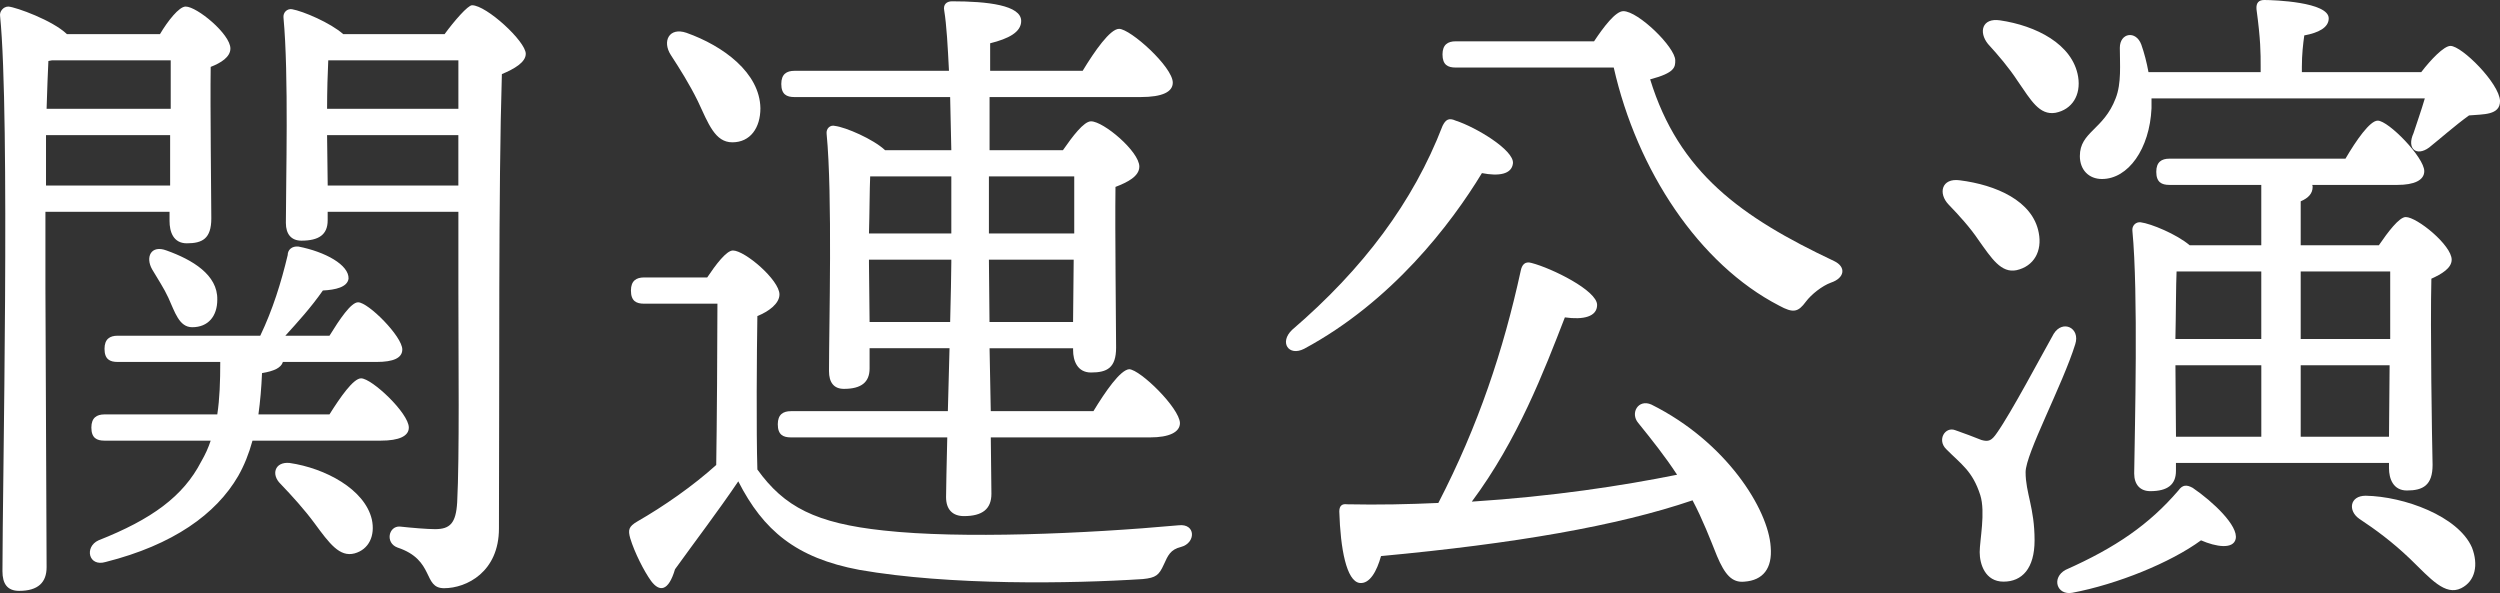
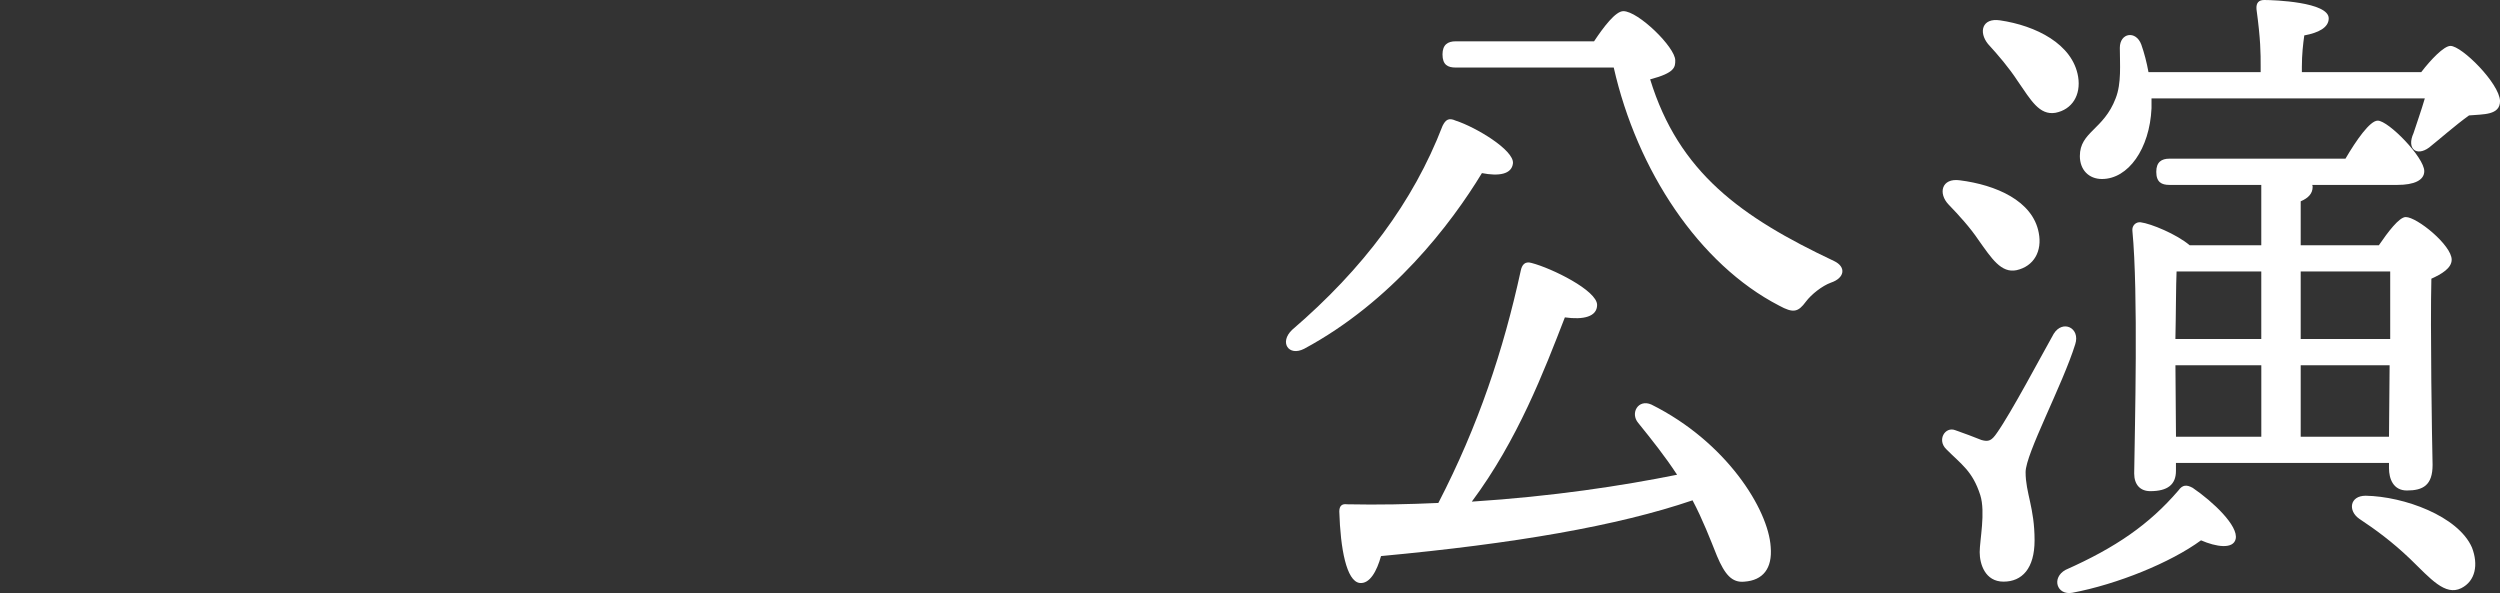
<svg xmlns="http://www.w3.org/2000/svg" version="1.1" id="レイヤー_1" x="0px" y="0px" width="72.428px" height="17.181px" viewBox="0 0 72.428 17.181" enable-background="new 0 0 72.428 17.181" xml:space="preserve">
  <rect x="0" y="0" width="72.428" height="17.181" fill="#333333" stroke="none" />
  <g>
-     <path fill="#FFFFFF" d="M1.316,6.136c0,1.045,0,1.918,0,2.223c0,0.684,0.034,7.276,0.034,8.074c0,0.437-0.242,0.685-0.795,0.685   c-0.346,0-0.484-0.209-0.484-0.57c0-2.413,0.225-13.185-0.069-16.091C-0.016,0.342,0.088,0.19,0.244,0.19   c0.225,0.019,1.279,0.399,1.694,0.798h2.697C4.86,0.608,5.188,0.19,5.378,0.19c0.329,0,1.297,0.798,1.297,1.216   c0,0.247-0.277,0.418-0.571,0.532c-0.017,1.159,0.018,3.8,0.018,4.389s-0.26,0.722-0.709,0.722c-0.397,0-0.501-0.342-0.501-0.646   V6.136H1.316z M4.929,5.376V3.914H1.333v1.462H4.929z M1.402,1.767C1.385,2.09,1.368,2.583,1.35,3.153h3.596V1.748h-3.44   L1.402,1.767z M9.545,12.006c0.311-0.494,0.691-1.045,0.916-1.045c0.312,0,1.383,1.008,1.383,1.426   c0,0.246-0.277,0.379-0.813,0.379H7.315c-0.104,0.381-0.242,0.723-0.415,1.026c-0.64,1.102-1.884,1.995-3.838,2.489   c-0.501,0.151-0.623-0.438-0.208-0.627c1.539-0.608,2.455-1.273,2.974-2.28c0.121-0.209,0.207-0.399,0.276-0.608H3.027   c-0.225,0-0.38-0.076-0.38-0.379c0-0.285,0.156-0.381,0.38-0.381h3.268c0.069-0.455,0.086-0.949,0.086-1.52H3.408   c-0.225,0-0.38-0.076-0.38-0.38c0-0.285,0.155-0.38,0.38-0.38H7.54c0.363-0.76,0.605-1.539,0.795-2.336   c0-0.152,0.121-0.266,0.311-0.247c0.778,0.152,1.469,0.532,1.452,0.931c-0.035,0.247-0.38,0.323-0.744,0.342   C9.009,8.91,8.628,9.328,8.266,9.727h1.279c0.294-0.475,0.623-0.969,0.83-0.969c0.294,0,1.28,0.988,1.28,1.367   c0,0.248-0.26,0.361-0.744,0.361H8.196c-0.052,0.171-0.259,0.266-0.605,0.323c-0.017,0.418-0.052,0.817-0.104,1.196H9.545z    M6.295,8.682c0,0.475-0.26,0.798-0.726,0.798c-0.38,0-0.501-0.437-0.692-0.855C4.756,8.359,4.566,8.074,4.41,7.808   C4.203,7.447,4.376,7.086,4.825,7.257C5.569,7.523,6.312,7.96,6.295,8.682z M10.772,15.046c0.104,0.475-0.086,0.874-0.501,0.987   c-0.432,0.114-0.726-0.285-1.158-0.873c-0.294-0.399-0.657-0.799-0.985-1.141c-0.277-0.266-0.173-0.646,0.259-0.607   C9.424,13.564,10.565,14.172,10.772,15.046z M12.881,0.988c0.277-0.38,0.674-0.836,0.795-0.836c0.415,0,1.556,1.045,1.556,1.406   c0,0.247-0.329,0.437-0.692,0.589C14.438,5.433,14.472,11,14.455,15.312c0,1.254-0.934,1.729-1.59,1.729   c-0.623,0-0.259-0.817-1.349-1.178c-0.363-0.134-0.259-0.627,0.069-0.608c0.346,0.038,0.795,0.075,1.02,0.075   c0.432,0,0.605-0.17,0.64-0.778c0.069-1.329,0.035-4.142,0.035-6.098V6.136H9.493v0.247c0,0.418-0.259,0.589-0.761,0.589   c-0.294,0-0.45-0.19-0.45-0.513c0-1.216,0.086-4.293-0.069-5.946C8.196,0.361,8.317,0.247,8.456,0.266   C8.784,0.323,9.58,0.665,9.942,0.988H12.881z M9.51,1.748C9.493,2.071,9.476,2.66,9.476,3.153h3.804V1.748H9.51z M13.279,5.376   V3.914H9.476l0.018,1.462H13.279z" />
-     <path fill="#FFFFFF" d="M20.49,8.036c0.242-0.361,0.553-0.779,0.744-0.779c0.346,0,1.348,0.855,1.348,1.273   c0,0.266-0.311,0.494-0.64,0.627c-0.017,1.007-0.034,3.343,0,4.445c0.778,1.084,1.694,1.559,3.665,1.768   c2.23,0.246,5.826,0.095,8.541-0.152c0.501-0.057,0.501,0.513,0.069,0.627c-0.311,0.076-0.38,0.247-0.501,0.513   c-0.138,0.304-0.225,0.38-0.605,0.418c-2.075,0.134-5.602,0.19-8.212-0.266c-1.833-0.343-2.784-1.14-3.51-2.565   c-0.605,0.894-1.245,1.729-1.833,2.547c-0.19,0.645-0.449,0.664-0.691,0.342c-0.208-0.285-0.484-0.836-0.605-1.235   c-0.069-0.247-0.052-0.342,0.208-0.494c0.761-0.437,1.607-1.025,2.282-1.634c0.018-1.063,0.035-3.628,0.035-4.673h-2.126   c-0.225,0-0.38-0.076-0.38-0.38c0-0.285,0.156-0.38,0.38-0.38H20.49z M19.436,1.596c-0.259-0.399-0.052-0.817,0.45-0.646   c1.072,0.38,2.126,1.159,2.144,2.185c0,0.57-0.293,0.988-0.813,0.988c-0.501,0-0.691-0.532-1.002-1.197   C19.972,2.432,19.695,1.995,19.436,1.596z M27.509,10.088h-2.316v0.588c0,0.399-0.242,0.59-0.744,0.59   c-0.294,0-0.432-0.19-0.432-0.514c0-1.329,0.104-5.091-0.069-6.876c-0.018-0.152,0.104-0.266,0.242-0.228   c0.311,0.038,1.106,0.38,1.452,0.703h1.919c-0.017-0.513-0.017-1.026-0.034-1.539h-4.512c-0.225,0-0.38-0.076-0.38-0.38   c0-0.285,0.155-0.38,0.38-0.38h4.478c-0.035-0.703-0.069-1.33-0.138-1.748c-0.035-0.171,0.069-0.266,0.225-0.266   c1.037,0,2.005,0.114,2.005,0.57c0,0.323-0.363,0.513-0.899,0.646v0.798h2.68c0.346-0.57,0.795-1.216,1.055-1.216   c0.328,0,1.556,1.102,1.556,1.558c0,0.266-0.294,0.418-0.934,0.418h-4.374v1.539h2.126c0.277-0.399,0.605-0.836,0.813-0.836   c0.363,0,1.4,0.874,1.4,1.311c0,0.285-0.346,0.456-0.691,0.589c-0.017,1.311,0.018,4.009,0.018,4.654   c0,0.589-0.26,0.723-0.727,0.723c-0.397,0-0.519-0.343-0.519-0.646v-0.057h-2.42l0.035,1.823h2.974   c0.346-0.569,0.778-1.196,1.037-1.216c0.329,0.02,1.453,1.121,1.47,1.559c0,0.266-0.311,0.417-0.864,0.417h-4.616l0.018,1.634   c0,0.438-0.259,0.646-0.795,0.646c-0.329,0-0.519-0.19-0.519-0.551c0-0.248,0.017-0.912,0.035-1.729h-4.53   c-0.225,0-0.38-0.075-0.38-0.38c0-0.285,0.156-0.38,0.38-0.38h4.547L27.509,10.088z M27.561,6.763c0-0.456,0-1.026,0-1.653H25.21   c-0.017,0.361-0.017,1.064-0.035,1.653H27.561z M27.527,9.328c0.017-0.76,0.034-1.387,0.034-1.729V7.523h-2.386v0.095l0.018,1.71   H27.527z M28.65,5.11v1.653h2.472c0-0.646,0-1.254,0-1.653H28.65z M31.088,9.328l0.018-1.805H28.65l0.017,1.805H31.088z" />
    <path fill="#FFFFFF" d="M37.781,10.106c-0.45,0.228-0.726-0.19-0.346-0.551c2.058-1.767,3.509-3.705,4.357-5.908   c0.086-0.171,0.173-0.247,0.381-0.152c0.588,0.19,1.693,0.855,1.659,1.235c-0.034,0.323-0.415,0.38-0.899,0.285   C42.034,6.497,40.322,8.739,37.781,10.106z M51.299,15.844c0.053,0.627-0.225,0.969-0.76,1.007   c-0.363,0.038-0.57-0.209-0.795-0.741c-0.191-0.475-0.416-1.063-0.709-1.615c-2.179,0.742-5.152,1.254-9.025,1.615   c-0.121,0.438-0.328,0.816-0.622,0.779c-0.38-0.057-0.554-0.988-0.587-2.07c0-0.172,0.086-0.229,0.225-0.209   c0.916,0.019,1.797,0,2.645-0.039c1.158-2.241,1.885-4.426,2.386-6.725c0.034-0.171,0.121-0.285,0.312-0.228   c0.588,0.152,1.901,0.798,1.901,1.216c0,0.342-0.397,0.437-0.934,0.361c-0.604,1.557-1.366,3.552-2.696,5.338   c2.351-0.152,4.339-0.456,5.947-0.779c-0.347-0.531-0.727-1.007-1.125-1.5c-0.242-0.285,0-0.703,0.381-0.533   C50.02,12.805,51.231,14.761,51.299,15.844z M46.182,1.197c0.277-0.418,0.623-0.874,0.848-0.874c0.432,0,1.504,1.045,1.504,1.425   c0,0.19,0,0.361-0.727,0.551c0.83,2.697,2.629,3.989,5.325,5.262c0.363,0.171,0.312,0.494-0.087,0.627   c-0.259,0.095-0.57,0.342-0.726,0.551c-0.225,0.304-0.362,0.342-0.778,0.114c-2.316-1.197-4.114-3.913-4.789-6.896h-4.58   c-0.225,0-0.381-0.076-0.381-0.38c0-0.285,0.156-0.38,0.381-0.38H46.182z" />
    <path fill="#FFFFFF" d="M58.684,13.678c0,0.608,0.26,1.025,0.26,1.977c0,0.816-0.363,1.196-0.899,1.196s-0.691-0.513-0.691-0.854   s0.173-1.159,0.017-1.653c-0.225-0.702-0.553-0.893-0.984-1.329c-0.277-0.267-0.035-0.666,0.259-0.552   c0.225,0.076,0.57,0.209,0.761,0.285c0.207,0.058,0.294,0.019,0.449-0.209c0.415-0.589,1.279-2.223,1.643-2.869   c0.26-0.418,0.777-0.171,0.623,0.304C59.756,11.151,58.684,13.146,58.684,13.678z M56.782,5.224   c1.038,0.133,2.109,0.589,2.283,1.52c0.104,0.532-0.139,0.969-0.641,1.083c-0.449,0.095-0.726-0.342-1.105-0.874   c-0.242-0.361-0.571-0.722-0.865-1.026C56.143,5.604,56.247,5.148,56.782,5.224z M57.594,1.273   c-0.275-0.342-0.172-0.76,0.346-0.684c1.038,0.152,2.109,0.684,2.266,1.634c0.086,0.532-0.173,0.95-0.657,1.045   c-0.467,0.076-0.708-0.361-1.089-0.912C58.2,1.957,57.889,1.596,57.594,1.273z M64.77,15.615c-0.07,0.305-0.57,0.229-1.004,0.039   c-0.881,0.646-2.42,1.271-3.733,1.52c-0.45,0.076-0.605-0.438-0.19-0.665c1.452-0.646,2.42-1.312,3.268-2.299   c0.121-0.171,0.242-0.171,0.415-0.076C64.112,14.533,64.856,15.236,64.77,15.615z M70.146,2.09c0.276-0.361,0.657-0.76,0.847-0.76   c0.329,0,1.418,1.083,1.436,1.596c0,0.418-0.484,0.38-0.898,0.418c-0.398,0.285-0.848,0.684-1.158,0.931   c-0.363,0.266-0.658,0.038-0.45-0.418C70.008,3.59,70.146,3.21,70.25,2.85h-7.918c0,0.095,0,0.19,0,0.285   c-0.053,1.178-0.675,2.051-1.436,2.051c-0.381,0-0.64-0.266-0.64-0.665c0-0.703,0.691-0.76,1.037-1.672   c0.173-0.437,0.121-0.988,0.121-1.463c0-0.437,0.467-0.513,0.622-0.095c0.087,0.247,0.156,0.513,0.208,0.798h3.25V1.938   c0-0.418,0-0.779-0.121-1.671C65.358,0.076,65.444,0,65.599,0c0.276,0,1.867,0.057,1.867,0.532c0,0.266-0.294,0.418-0.708,0.494   c-0.035,0.247-0.07,0.551-0.07,0.912V2.09H70.146z M65.512,7.105V5.357H62.85c-0.225,0-0.38-0.076-0.38-0.38   c0-0.285,0.155-0.38,0.38-0.38h5.101c0.312-0.532,0.708-1.102,0.934-1.102c0.312,0,1.349,1.064,1.349,1.463   c0,0.266-0.295,0.399-0.778,0.399h-2.472C67,5.376,67,5.395,67,5.414c0,0.19-0.121,0.323-0.346,0.418v1.273h2.265   c0.26-0.38,0.588-0.817,0.778-0.817c0.328,0,1.331,0.817,1.331,1.235c0,0.247-0.294,0.418-0.588,0.551   c-0.035,1.387,0.018,4.692,0.035,5.395c0,0.59-0.277,0.741-0.744,0.741c-0.397,0-0.519-0.342-0.519-0.646v-0.152h-6.172v0.229   c0,0.398-0.241,0.588-0.743,0.588c-0.294,0-0.467-0.189-0.467-0.513c0.018-1.349,0.121-5.224-0.052-7.029   c-0.018-0.152,0.104-0.266,0.241-0.247c0.295,0.038,1.038,0.342,1.418,0.665H65.512z M63.058,7.865   c-0.018,0.361-0.018,1.292-0.034,1.957h2.488V7.865H63.058z M63.041,12.652h2.472v-2.07h-2.488L63.041,12.652z M66.654,7.865v1.957   h2.593c0-0.779,0-1.501,0-1.957H66.654z M69.212,12.652l0.018-2.07h-2.576v2.07H69.212z M71.616,15.863   c0.189,0.493,0.104,0.969-0.312,1.178c-0.466,0.228-0.882-0.267-1.486-0.855c-0.519-0.494-0.985-0.836-1.47-1.158   c-0.328-0.229-0.277-0.666,0.189-0.666C69.645,14.381,71.217,14.951,71.616,15.863z" />
  </g>
</svg>